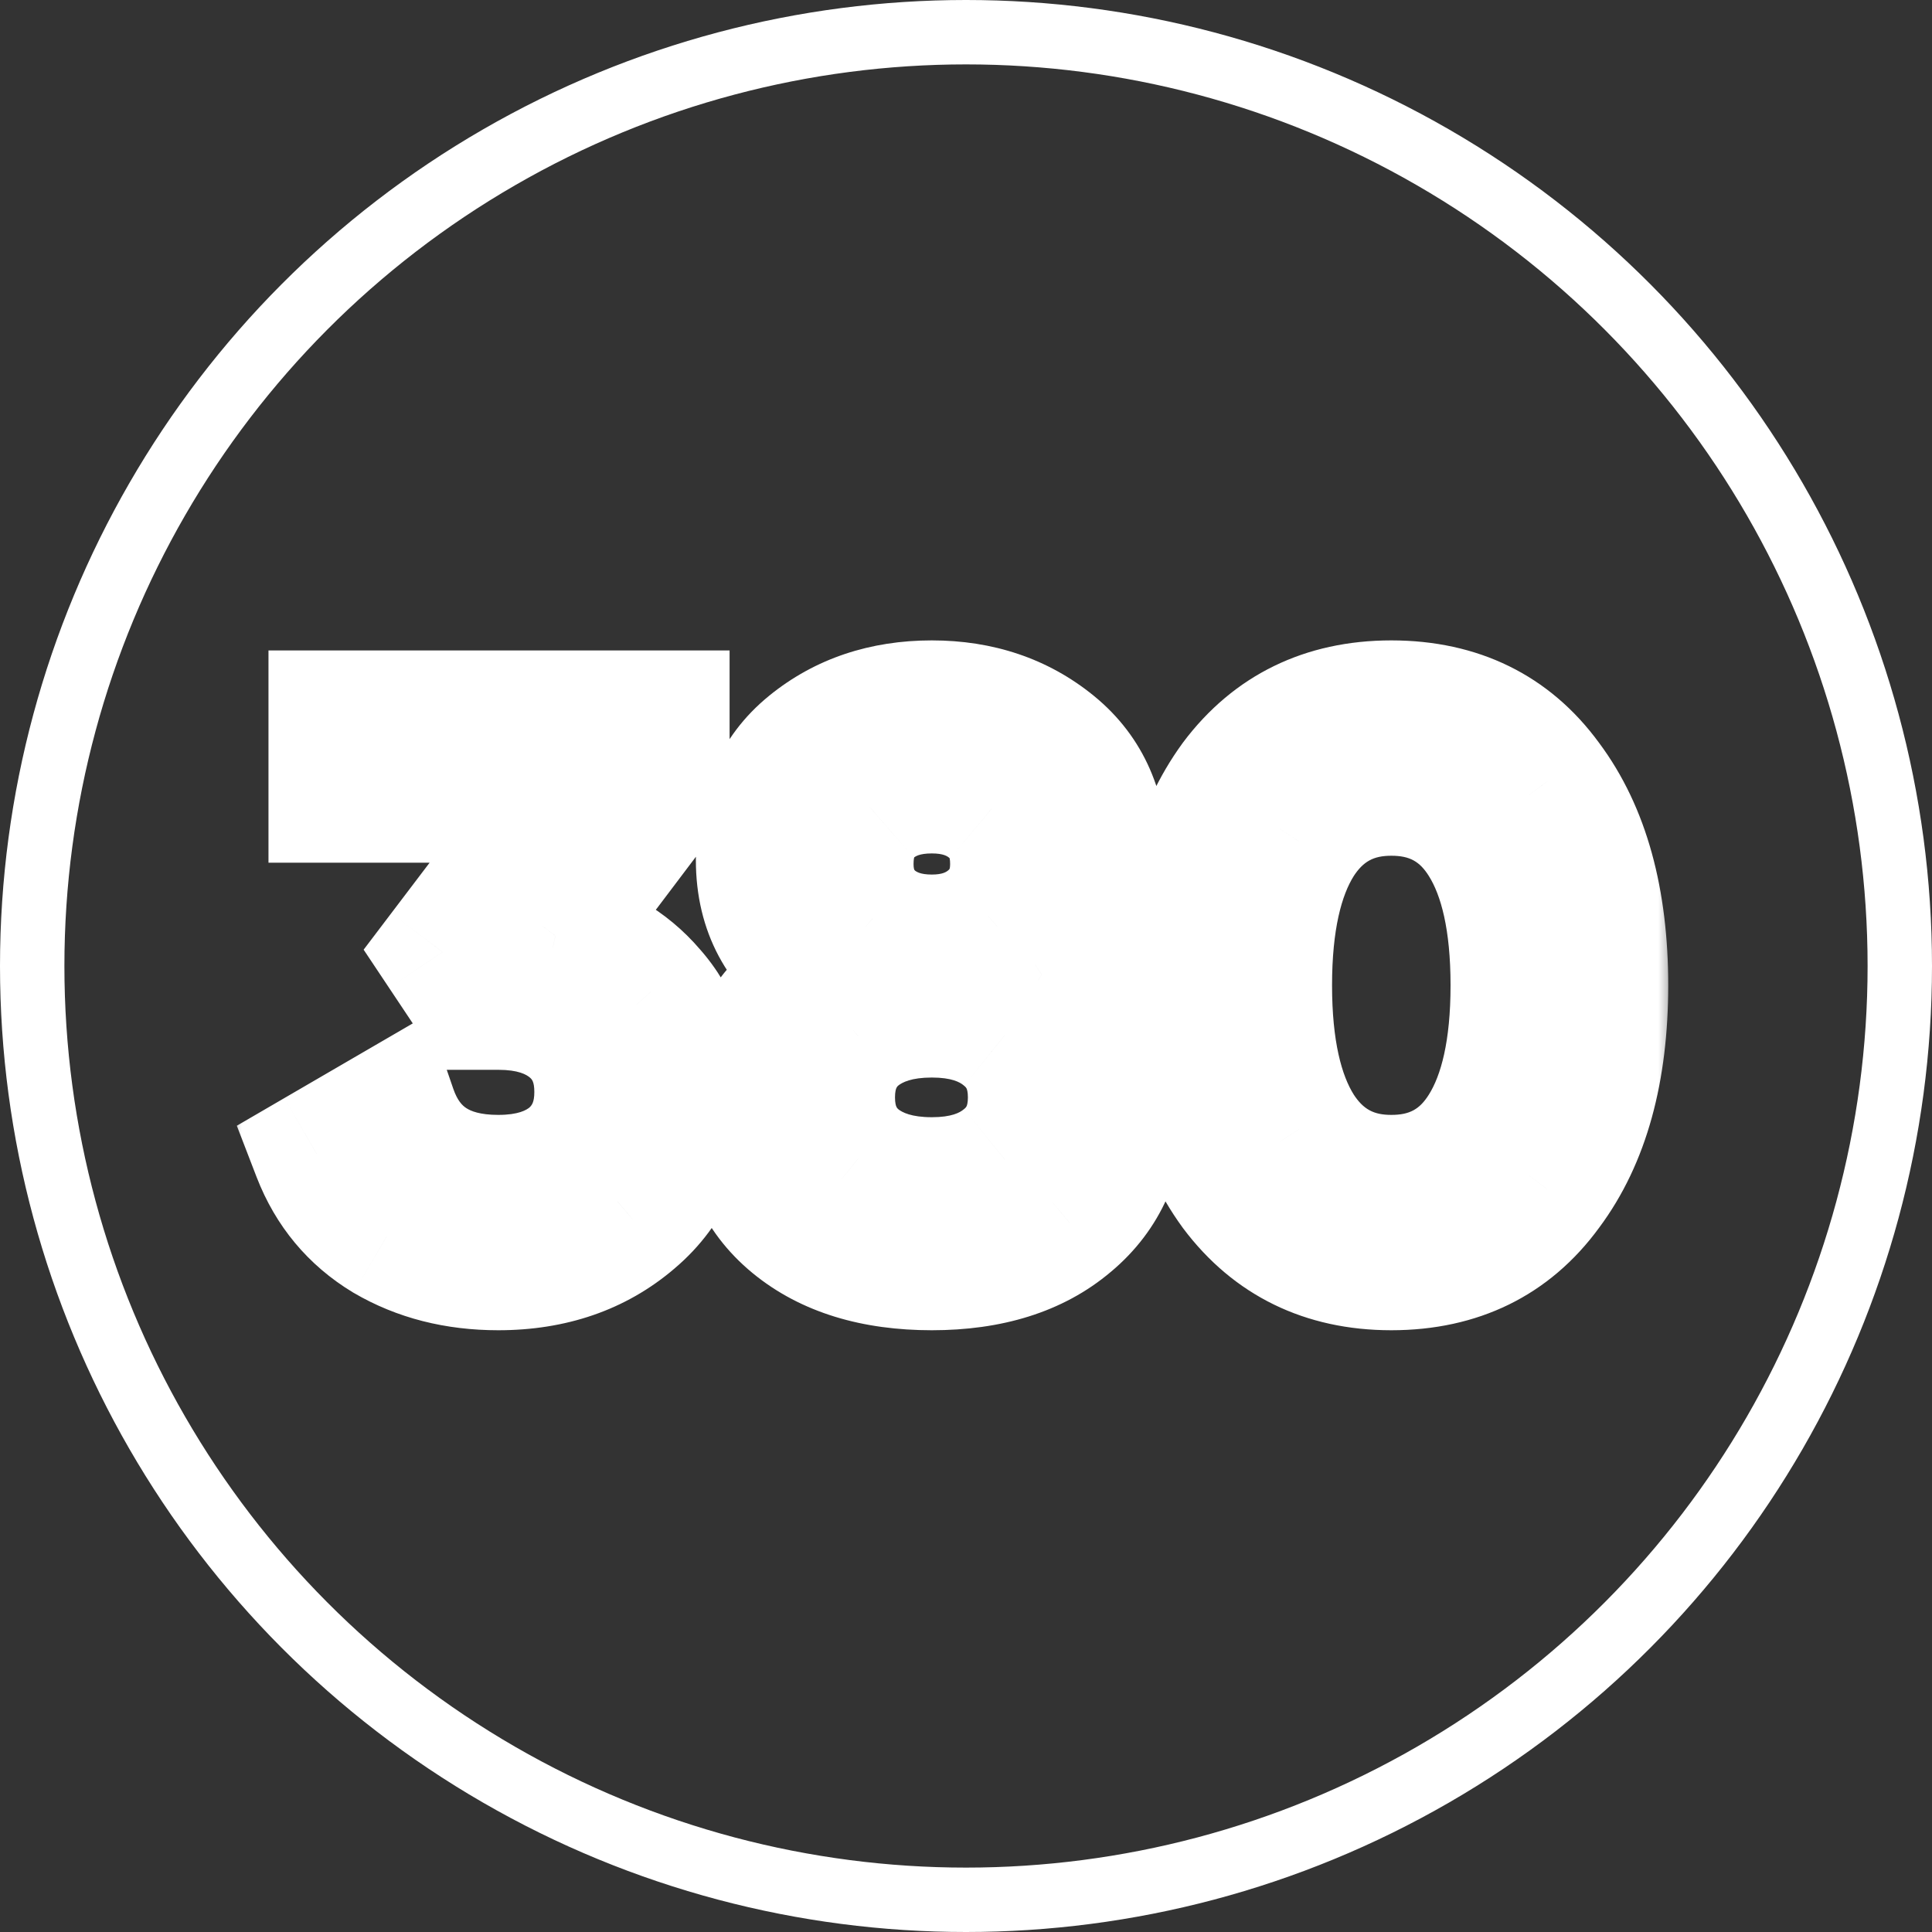
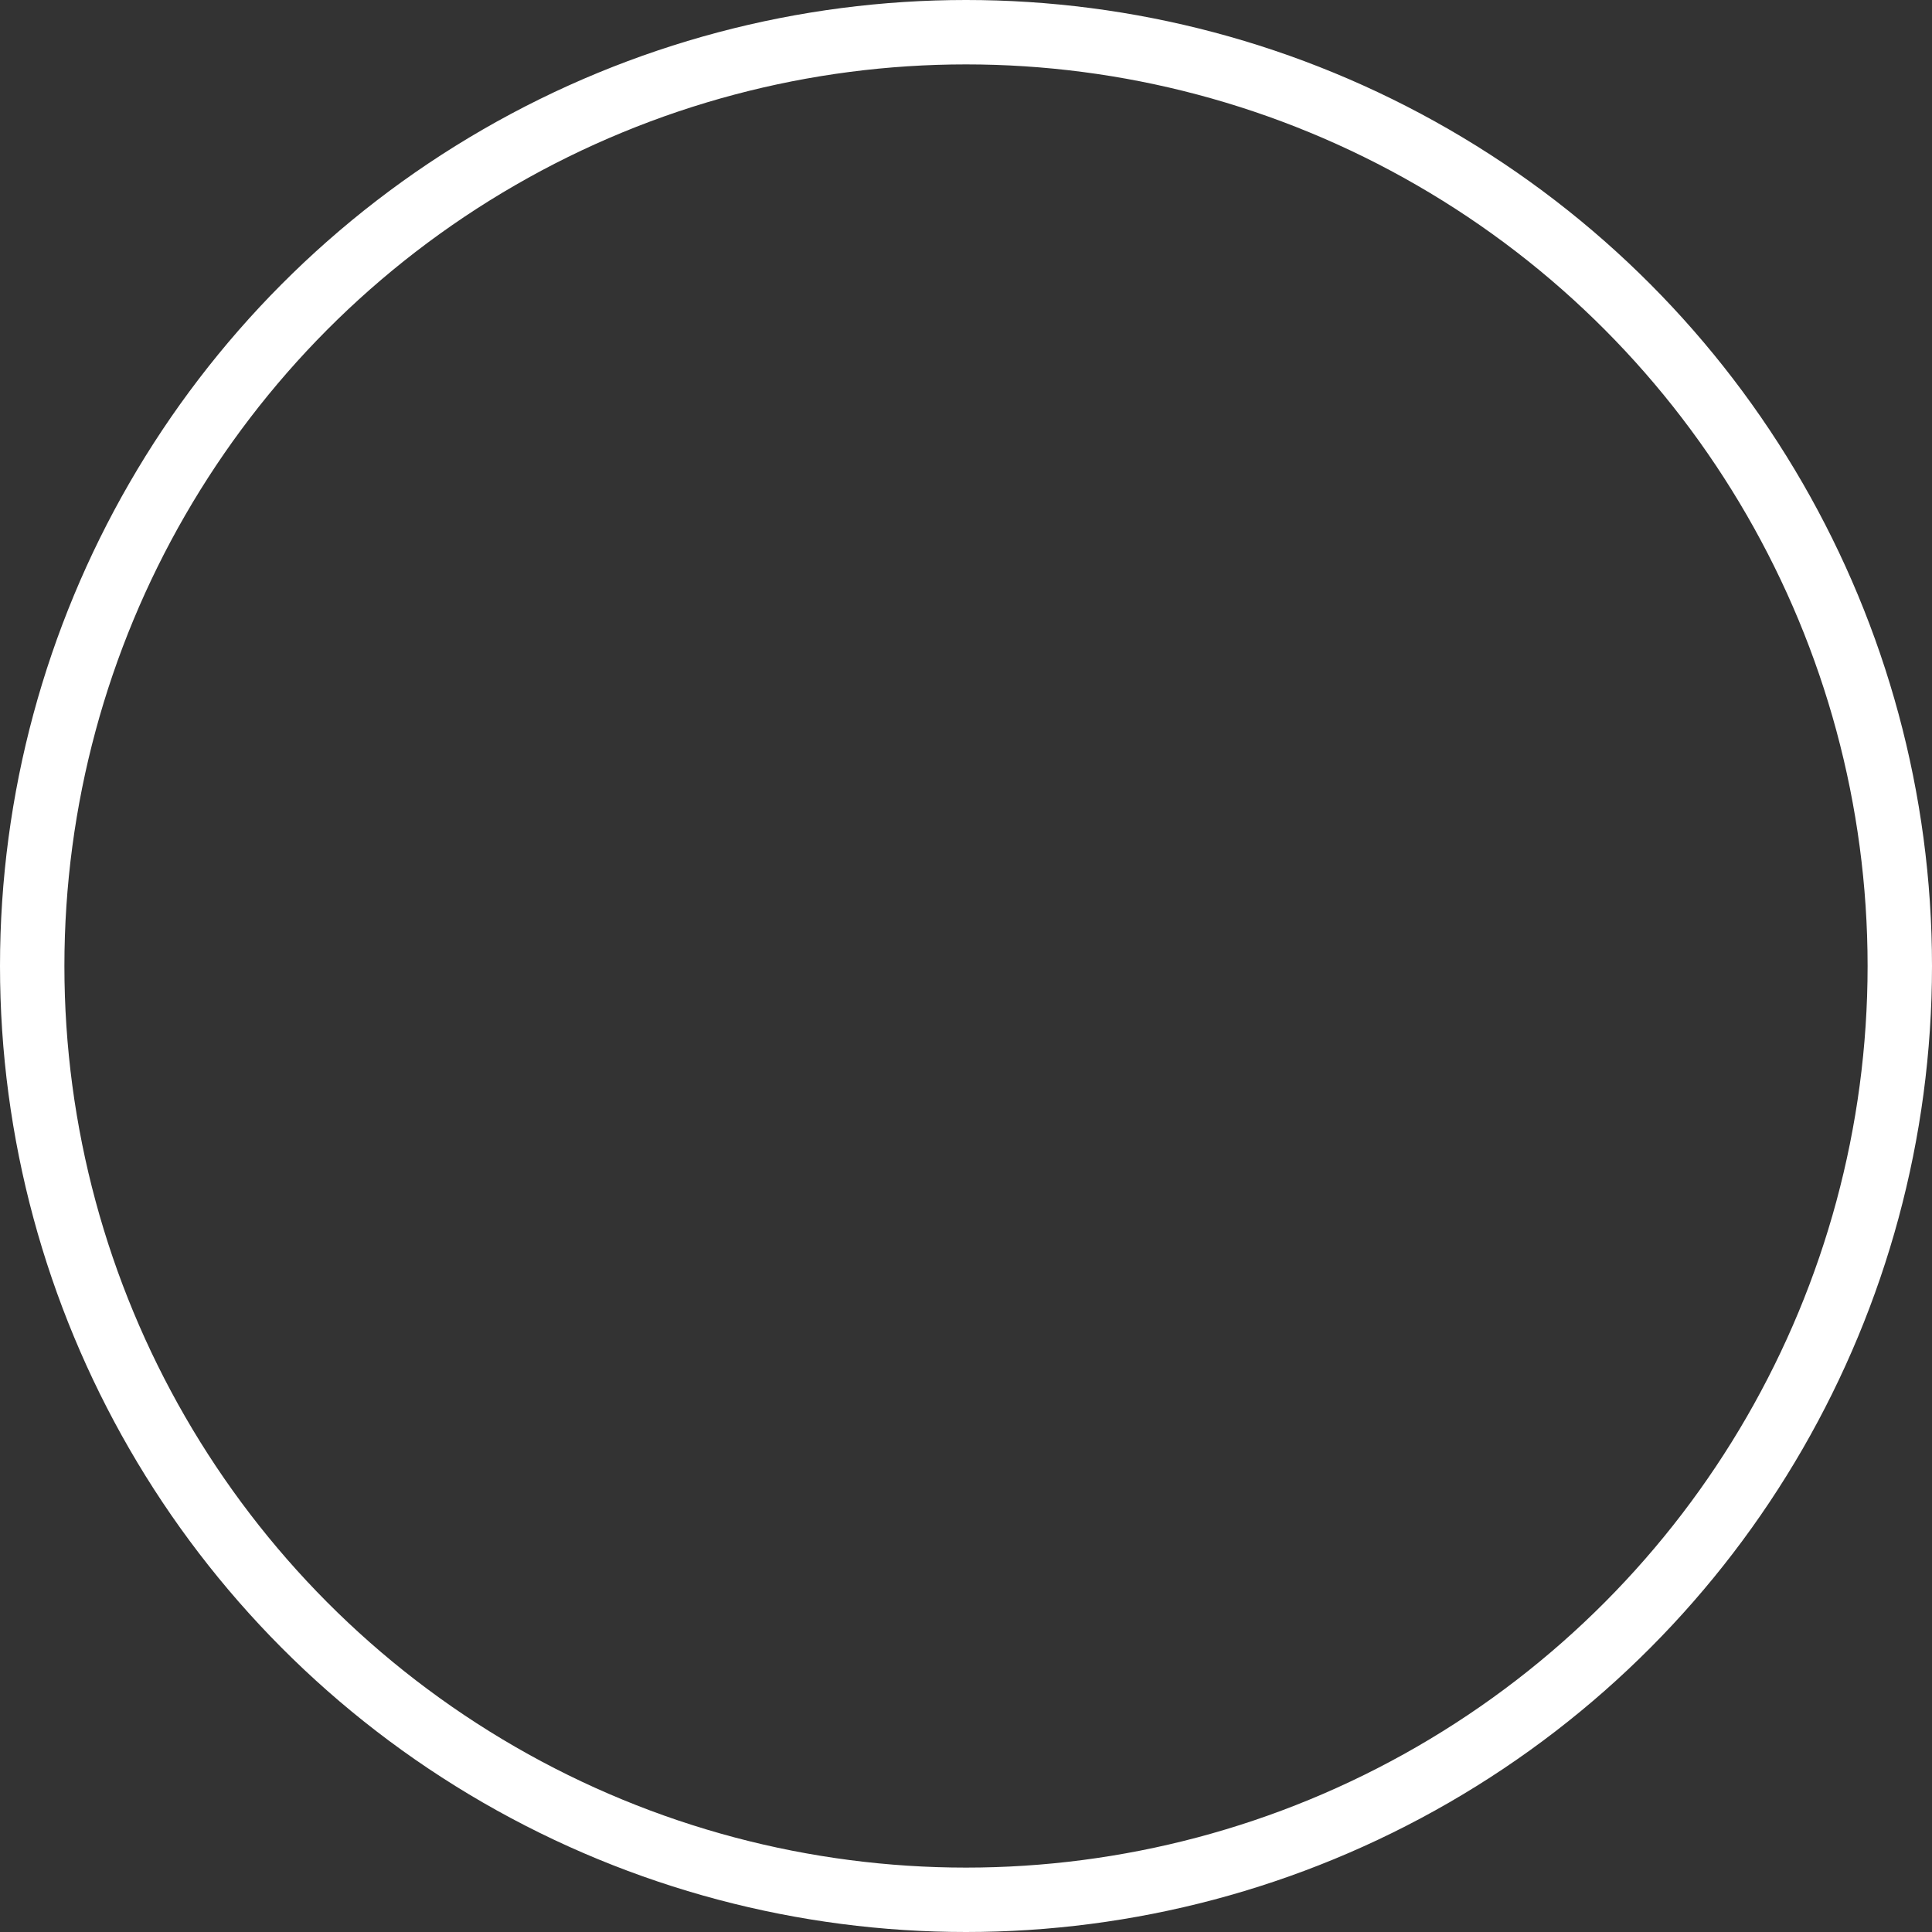
<svg xmlns="http://www.w3.org/2000/svg" width="60" height="60" viewBox="0 0 60 60" fill="none">
  <rect x="0" y="0" width="60" height="60" fill="#333333" stroke="none" />
  <circle cx="30" cy="30" r="29" stroke="white" stroke-width="2" />
  <mask id="path-2-outside-1_262_23" maskUnits="userSpaceOnUse" x="7" y="19" width="45" height="23" fill="black">
-     <rect fill="white" x="7" y="19" width="45" height="23" />
-     <path d="M20.658 24.552L17.25 29.064C18.498 29.352 19.49 29.928 20.226 30.792C20.978 31.64 21.354 32.68 21.354 33.912C21.354 35.592 20.786 36.912 19.65 37.872C18.53 38.832 17.138 39.312 15.474 39.312C14.162 39.312 13.002 39.016 11.994 38.424C10.986 37.816 10.266 36.952 9.834 35.832L12.186 34.464C12.682 35.904 13.778 36.624 15.474 36.624C16.434 36.624 17.194 36.384 17.754 35.904C18.314 35.408 18.594 34.744 18.594 33.912C18.594 33.08 18.314 32.424 17.754 31.944C17.194 31.464 16.434 31.224 15.474 31.224H14.85L13.746 29.568L17.37 24.792H10.338V22.2H20.658V24.552ZM32.347 30.264C33.995 31.176 34.819 32.536 34.819 34.344C34.819 35.864 34.283 37.072 33.211 37.968C32.155 38.864 30.731 39.312 28.939 39.312C27.147 39.312 25.715 38.872 24.643 37.992C23.571 37.112 23.035 35.896 23.035 34.344C23.035 33.48 23.251 32.696 23.683 31.992C24.115 31.272 24.723 30.696 25.507 30.264C24.243 29.432 23.611 28.248 23.611 26.712C23.611 25.176 24.123 23.992 25.147 23.16C26.187 22.312 27.451 21.888 28.939 21.888C30.411 21.888 31.667 22.312 32.707 23.16C33.747 24.008 34.267 25.192 34.267 26.712C34.267 28.232 33.627 29.416 32.347 30.264ZM28.939 24.504C28.171 24.504 27.547 24.712 27.067 25.128C26.603 25.528 26.371 26.096 26.371 26.832C26.371 27.536 26.611 28.104 27.091 28.536C27.571 28.952 28.187 29.16 28.939 29.16C29.675 29.16 30.283 28.952 30.763 28.536C31.259 28.104 31.507 27.536 31.507 26.832C31.507 26.096 31.267 25.528 30.787 25.128C30.307 24.712 29.691 24.504 28.939 24.504ZM28.939 36.696C29.883 36.696 30.635 36.464 31.195 36C31.771 35.536 32.059 34.896 32.059 34.08C32.059 33.264 31.771 32.624 31.195 32.16C30.635 31.696 29.883 31.464 28.939 31.464C27.979 31.464 27.211 31.696 26.635 32.16C26.075 32.624 25.795 33.264 25.795 34.08C25.795 34.896 26.075 35.536 26.635 36C27.211 36.464 27.979 36.696 28.939 36.696ZM48.056 36.936C46.904 38.52 45.288 39.312 43.208 39.312C41.144 39.312 39.52 38.52 38.336 36.936C37.184 35.352 36.608 33.24 36.608 30.6C36.608 27.96 37.184 25.848 38.336 24.264C39.52 22.68 41.144 21.888 43.208 21.888C45.288 21.888 46.904 22.68 48.056 24.264C49.224 25.832 49.808 27.944 49.808 30.6C49.808 33.256 49.224 35.368 48.056 36.936ZM43.208 36.624C44.456 36.624 45.408 36.104 46.064 35.064C46.72 34.024 47.048 32.536 47.048 30.6C47.048 28.664 46.72 27.176 46.064 26.136C45.408 25.096 44.456 24.576 43.208 24.576C41.976 24.576 41.024 25.096 40.352 26.136C39.696 27.176 39.368 28.664 39.368 30.6C39.368 32.536 39.696 34.024 40.352 35.064C41.024 36.104 41.976 36.624 43.208 36.624Z" />
-   </mask>
-   <path d="M20.658 24.552L22.254 25.757L22.658 25.222V24.552H20.658ZM17.25 29.064L15.655 27.859L13.796 30.319L16.801 31.013L17.25 29.064ZM20.226 30.792L18.704 32.089L18.717 32.104L18.73 32.119L20.226 30.792ZM19.65 37.872L18.359 36.344L18.349 36.353L19.65 37.872ZM11.994 38.424L10.961 40.137L10.971 40.143L10.982 40.149L11.994 38.424ZM9.834 35.832L8.829 34.103L7.355 34.961L7.968 36.552L9.834 35.832ZM12.186 34.464L14.077 33.813L13.285 31.512L11.181 32.735L12.186 34.464ZM17.754 35.904L19.056 37.422L19.068 37.412L19.08 37.401L17.754 35.904ZM14.85 31.224L13.186 32.333L13.78 33.224H14.85V31.224ZM13.746 29.568L12.153 28.359L11.293 29.493L12.082 30.677L13.746 29.568ZM17.37 24.792L18.964 26.001L21.399 22.792H17.37V24.792ZM10.338 24.792H8.338V26.792H10.338V24.792ZM10.338 22.2V20.2H8.338V22.2H10.338ZM20.658 22.2H22.658V20.2H20.658V22.2ZM19.062 23.347L15.655 27.859L18.846 30.269L22.254 25.757L19.062 23.347ZM16.801 31.013C17.687 31.217 18.282 31.593 18.704 32.089L21.749 29.495C20.699 28.263 19.31 27.487 17.7 27.115L16.801 31.013ZM18.73 32.119C19.128 32.568 19.354 33.123 19.354 33.912H23.354C23.354 32.237 22.828 30.712 21.723 29.465L18.73 32.119ZM19.354 33.912C19.354 35.089 18.984 35.816 18.36 36.344L20.941 39.4C22.588 38.008 23.354 36.095 23.354 33.912H19.354ZM18.349 36.353C17.638 36.963 16.726 37.312 15.474 37.312V41.312C17.551 41.312 19.423 40.701 20.952 39.391L18.349 36.353ZM15.474 37.312C14.474 37.312 13.672 37.09 13.007 36.699L10.982 40.149C12.333 40.942 13.851 41.312 15.474 41.312V37.312ZM13.027 36.711C12.408 36.338 11.976 35.827 11.7 35.112L7.968 36.552C8.557 38.077 9.565 39.294 10.961 40.137L13.027 36.711ZM10.84 37.561L13.192 36.193L11.181 32.735L8.829 34.103L10.84 37.561ZM10.295 35.115C10.663 36.183 11.307 37.115 12.282 37.756C13.24 38.385 14.349 38.624 15.474 38.624V34.624C14.903 34.624 14.617 34.504 14.479 34.412C14.358 34.333 14.206 34.185 14.077 33.813L10.295 35.115ZM15.474 38.624C16.765 38.624 18.036 38.297 19.056 37.422L16.453 34.386C16.353 34.471 16.104 34.624 15.474 34.624V38.624ZM19.08 37.401C20.12 36.48 20.594 35.245 20.594 33.912H16.594C16.594 34.243 16.509 34.336 16.428 34.407L19.08 37.401ZM20.594 33.912C20.594 32.58 20.119 31.337 19.056 30.425L16.453 33.462C16.51 33.511 16.594 33.58 16.594 33.912H20.594ZM19.056 30.425C18.036 29.551 16.765 29.224 15.474 29.224V33.224C16.104 33.224 16.353 33.377 16.453 33.462L19.056 30.425ZM15.474 29.224H14.85V33.224H15.474V29.224ZM16.515 30.115L15.411 28.459L12.082 30.677L13.186 32.333L16.515 30.115ZM15.34 30.777L18.964 26.001L15.777 23.583L12.153 28.359L15.34 30.777ZM17.37 22.792H10.338V26.792H17.37V22.792ZM12.338 24.792V22.2H8.338V24.792H12.338ZM10.338 24.2H20.658V20.2H10.338V24.2ZM18.658 22.2V24.552H22.658V22.2H18.658ZM32.347 30.264L31.243 28.597L28.494 30.418L31.379 32.014L32.347 30.264ZM33.211 37.968L31.929 36.433L31.923 36.438L31.917 36.443L33.211 37.968ZM24.643 37.992L25.912 36.446L24.643 37.992ZM23.683 31.992L25.388 33.038L25.393 33.029L25.398 33.021L23.683 31.992ZM25.507 30.264L26.473 32.016L29.376 30.416L26.607 28.593L25.507 30.264ZM25.147 23.16L26.409 24.712L26.411 24.71L25.147 23.16ZM32.707 23.16L31.443 24.71L31.443 24.71L32.707 23.16ZM27.067 25.128L28.373 26.643L28.377 26.639L27.067 25.128ZM27.091 28.536L25.753 30.023L25.767 30.035L25.782 30.047L27.091 28.536ZM30.763 28.536L32.073 30.047L32.077 30.044L30.763 28.536ZM30.787 25.128L29.477 26.639L29.492 26.652L29.507 26.664L30.787 25.128ZM31.195 36L29.941 34.443L29.93 34.451L29.919 34.46L31.195 36ZM31.195 32.16L29.919 33.7L29.93 33.709L29.941 33.718L31.195 32.16ZM26.635 32.16L25.381 30.602L25.37 30.611L25.359 30.62L26.635 32.16ZM26.635 36L25.359 37.54L25.37 37.549L25.381 37.557L26.635 36ZM31.379 32.014C31.954 32.332 32.291 32.674 32.491 33.004C32.689 33.331 32.819 33.754 32.819 34.344H36.819C36.819 33.126 36.538 31.965 35.912 30.932C35.288 29.902 34.389 29.108 33.316 28.514L31.379 32.014ZM32.819 34.344C32.819 35.331 32.502 35.954 31.929 36.433L34.494 39.503C36.064 38.19 36.819 36.397 36.819 34.344H32.819ZM31.917 36.443C31.318 36.952 30.399 37.312 28.939 37.312V41.312C31.063 41.312 32.993 40.776 34.505 39.493L31.917 36.443ZM28.939 37.312C27.473 37.312 26.533 36.956 25.912 36.446L23.374 39.538C24.897 40.788 26.822 41.312 28.939 41.312V37.312ZM25.912 36.446C25.362 35.994 25.035 35.378 25.035 34.344H21.035C21.035 36.414 21.781 38.23 23.374 39.538L25.912 36.446ZM25.035 34.344C25.035 33.831 25.158 33.413 25.388 33.038L21.979 30.946C21.344 31.98 21.035 33.129 21.035 34.344H25.035ZM25.398 33.021C25.637 32.624 25.977 32.289 26.473 32.016L24.542 28.512C23.47 29.103 22.594 29.92 21.968 30.963L25.398 33.021ZM26.607 28.593C25.915 28.138 25.611 27.587 25.611 26.712H21.611C21.611 28.909 22.572 30.726 24.408 31.935L26.607 28.593ZM25.611 26.712C25.611 25.668 25.931 25.1 26.409 24.712L23.886 21.608C22.315 22.884 21.611 24.684 21.611 26.712H25.611ZM26.411 24.71C27.055 24.185 27.858 23.888 28.939 23.888V19.888C27.044 19.888 25.32 20.439 23.883 21.61L26.411 24.71ZM28.939 23.888C29.998 23.888 30.796 24.182 31.443 24.71L33.971 21.61C32.539 20.442 30.824 19.888 28.939 19.888V23.888ZM31.443 24.71C31.952 25.125 32.267 25.703 32.267 26.712H36.267C36.267 24.681 35.542 22.891 33.971 21.61L31.443 24.71ZM32.267 26.712C32.267 27.553 31.97 28.115 31.243 28.597L33.452 31.931C35.284 30.717 36.267 28.911 36.267 26.712H32.267ZM28.939 22.504C27.795 22.504 26.673 22.823 25.758 23.617L28.377 26.639C28.421 26.601 28.547 26.504 28.939 26.504V22.504ZM25.761 23.613C24.768 24.47 24.371 25.643 24.371 26.832H28.371C28.371 26.673 28.396 26.611 28.397 26.61C28.397 26.61 28.394 26.617 28.387 26.627C28.379 26.637 28.373 26.643 28.373 26.643L25.761 23.613ZM24.371 26.832C24.371 28.046 24.811 29.175 25.753 30.023L28.429 27.049C28.41 27.032 28.402 27.022 28.399 27.018C28.397 27.014 28.395 27.012 28.394 27.008C28.391 27.002 28.371 26.954 28.371 26.832H24.371ZM25.782 30.047C26.69 30.835 27.799 31.16 28.939 31.16V27.16C28.575 27.16 28.453 27.069 28.401 27.025L25.782 30.047ZM28.939 31.16C30.076 31.16 31.173 30.828 32.073 30.047L29.453 27.025C29.394 27.076 29.275 27.16 28.939 27.16V31.16ZM32.077 30.044C33.042 29.203 33.507 28.068 33.507 26.832H29.507C29.507 26.89 29.502 26.929 29.498 26.952C29.494 26.974 29.489 26.984 29.488 26.986C29.488 26.988 29.487 26.989 29.484 26.993C29.481 26.997 29.472 27.009 29.45 27.028L32.077 30.044ZM33.507 26.832C33.507 25.62 33.087 24.441 32.068 23.592L29.507 26.664C29.51 26.667 29.505 26.663 29.498 26.653C29.49 26.643 29.486 26.634 29.485 26.632C29.483 26.627 29.507 26.681 29.507 26.832H33.507ZM32.097 23.617C31.189 22.829 30.079 22.504 28.939 22.504V26.504C29.303 26.504 29.426 26.595 29.477 26.639L32.097 23.617ZM28.939 38.696C30.208 38.696 31.457 38.38 32.471 37.54L29.919 34.46C29.813 34.548 29.558 34.696 28.939 34.696V38.696ZM32.45 37.557C33.55 36.671 34.059 35.43 34.059 34.08H30.059C30.059 34.251 30.03 34.328 30.02 34.351C30.012 34.369 29.997 34.397 29.941 34.443L32.45 37.557ZM34.059 34.08C34.059 32.73 33.55 31.489 32.45 30.602L29.941 33.718C29.997 33.763 30.012 33.791 30.02 33.809C30.03 33.832 30.059 33.909 30.059 34.08H34.059ZM32.471 30.62C31.457 29.78 30.208 29.464 28.939 29.464V33.464C29.558 33.464 29.813 33.612 29.919 33.7L32.471 30.62ZM28.939 29.464C27.66 29.464 26.406 29.776 25.381 30.602L27.89 33.718C28.016 33.616 28.298 33.464 28.939 33.464V29.464ZM25.359 30.62C24.281 31.513 23.795 32.75 23.795 34.08H27.795C27.795 33.902 27.825 33.818 27.838 33.79C27.847 33.768 27.862 33.741 27.911 33.7L25.359 30.62ZM23.795 34.08C23.795 35.41 24.281 36.647 25.359 37.54L27.911 34.46C27.862 34.419 27.847 34.392 27.838 34.37C27.825 34.342 27.795 34.258 27.795 34.08H23.795ZM25.381 37.557C26.406 38.384 27.66 38.696 28.939 38.696V34.696C28.298 34.696 28.016 34.544 27.89 34.443L25.381 37.557ZM48.056 36.936L46.453 35.741L46.446 35.75L46.439 35.76L48.056 36.936ZM38.336 36.936L36.719 38.112L36.727 38.123L36.734 38.133L38.336 36.936ZM38.336 24.264L36.734 23.067L36.727 23.077L36.719 23.088L38.336 24.264ZM48.056 24.264L46.439 25.44L46.446 25.45L46.453 25.459L48.056 24.264ZM46.064 35.064L47.756 36.131V36.131L46.064 35.064ZM40.352 26.136L38.673 25.051L38.667 25.06L38.661 25.069L40.352 26.136ZM40.352 35.064L38.661 36.131L38.667 36.14L38.673 36.149L40.352 35.064ZM46.439 35.76C45.69 36.79 44.695 37.312 43.208 37.312V41.312C45.882 41.312 48.119 40.25 49.674 38.112L46.439 35.76ZM43.208 37.312C41.743 37.312 40.726 36.792 39.938 35.739L36.734 38.133C38.315 40.248 40.546 41.312 43.208 41.312V37.312ZM39.954 35.76C39.124 34.619 38.608 32.962 38.608 30.6H34.608C34.608 33.518 35.245 36.085 36.719 38.112L39.954 35.76ZM38.608 30.6C38.608 28.238 39.124 26.581 39.954 25.44L36.719 23.088C35.245 25.115 34.608 27.682 34.608 30.6H38.608ZM39.938 25.461C40.726 24.408 41.743 23.888 43.208 23.888V19.888C40.546 19.888 38.315 20.952 36.734 23.067L39.938 25.461ZM43.208 23.888C44.695 23.888 45.69 24.41 46.439 25.44L49.674 23.088C48.119 20.95 45.882 19.888 43.208 19.888V23.888ZM46.453 25.459C47.285 26.577 47.808 28.222 47.808 30.6H51.808C51.808 27.666 51.164 25.087 49.66 23.069L46.453 25.459ZM47.808 30.6C47.808 32.978 47.285 34.623 46.453 35.741L49.66 38.131C51.164 36.113 51.808 33.534 51.808 30.6H47.808ZM43.208 38.624C45.131 38.624 46.727 37.762 47.756 36.131L44.373 33.997C44.09 34.446 43.782 34.624 43.208 34.624V38.624ZM47.756 36.131C48.698 34.637 49.048 32.715 49.048 30.6H45.048C45.048 32.357 44.743 33.411 44.373 33.997L47.756 36.131ZM49.048 30.6C49.048 28.485 48.698 26.563 47.756 25.069L44.373 27.203C44.743 27.789 45.048 28.843 45.048 30.6H49.048ZM47.756 25.069C46.727 23.438 45.131 22.576 43.208 22.576V26.576C43.782 26.576 44.09 26.754 44.373 27.203L47.756 25.069ZM43.208 22.576C41.293 22.576 39.711 23.444 38.673 25.051L42.032 27.221C42.338 26.748 42.66 26.576 43.208 26.576V22.576ZM38.661 25.069C37.719 26.563 37.368 28.485 37.368 30.6H41.368C41.368 28.843 41.674 27.789 42.044 27.203L38.661 25.069ZM37.368 30.6C37.368 32.715 37.719 34.637 38.661 36.131L42.044 33.997C41.674 33.411 41.368 32.357 41.368 30.6H37.368ZM38.673 36.149C39.711 37.756 41.293 38.624 43.208 38.624V34.624C42.66 34.624 42.338 34.452 42.032 33.979L38.673 36.149Z" fill="white" mask="url(#path-2-outside-1_262_23)" />
+     </mask>
</svg>